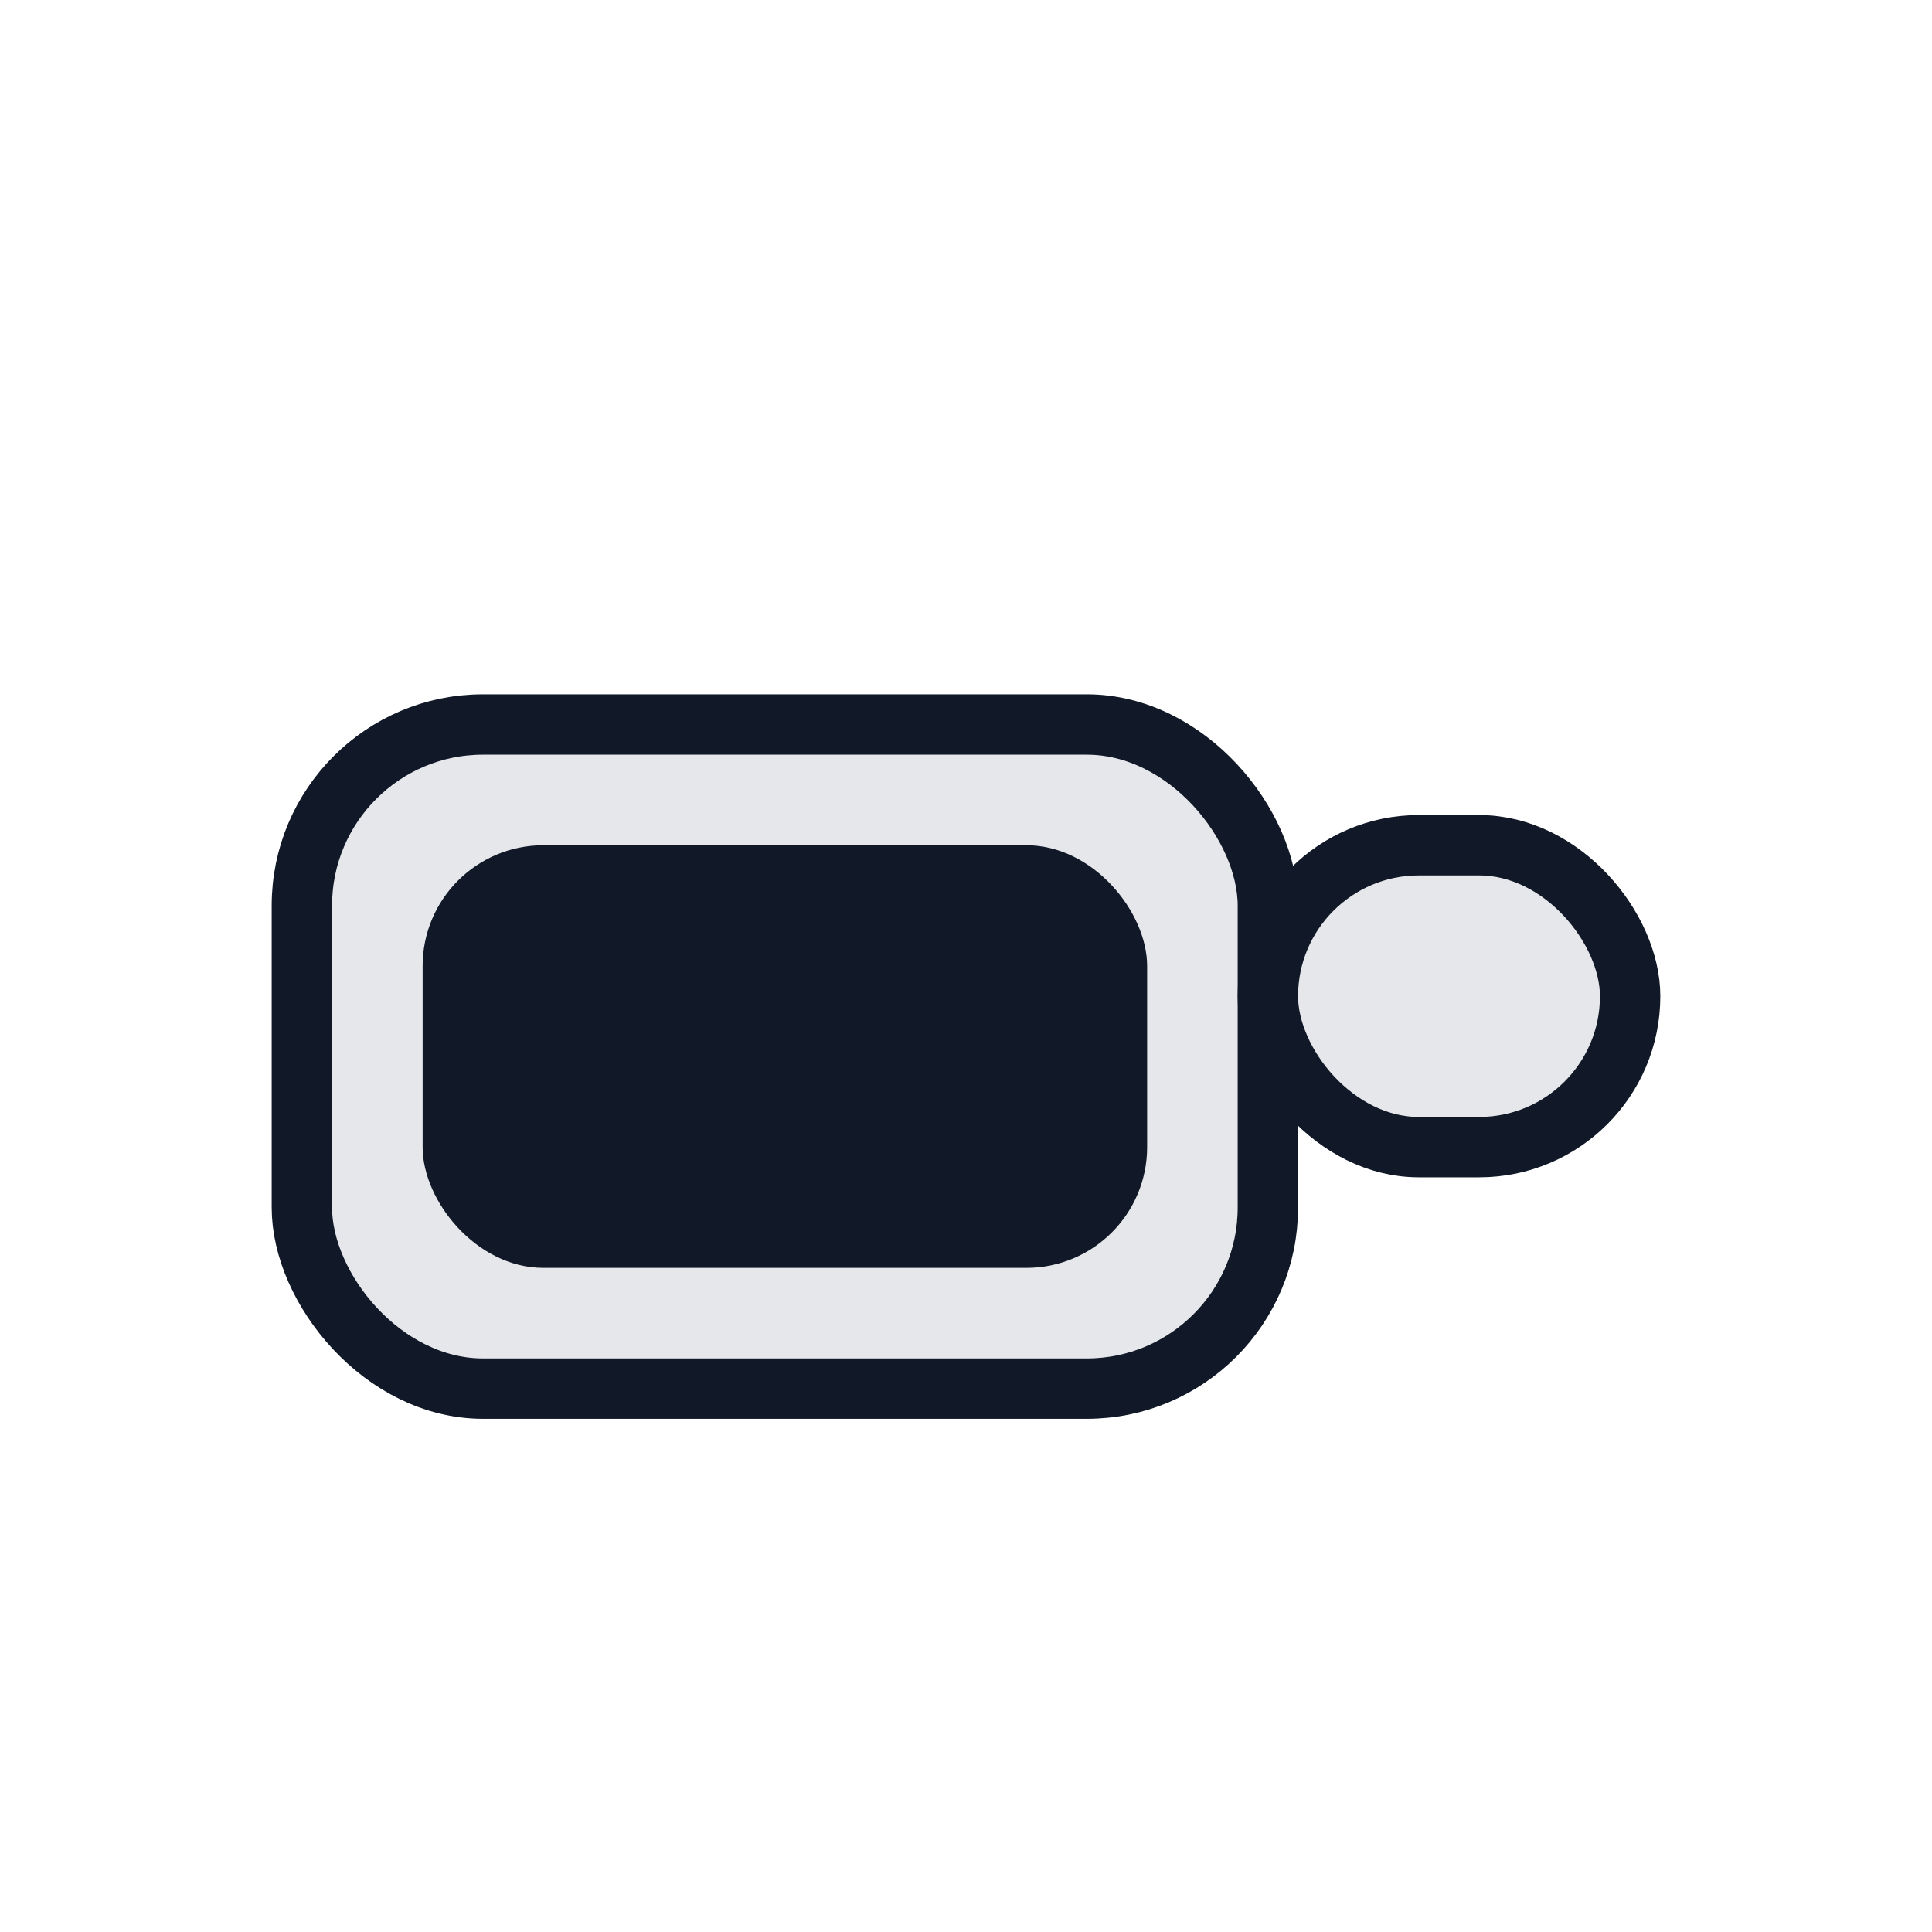
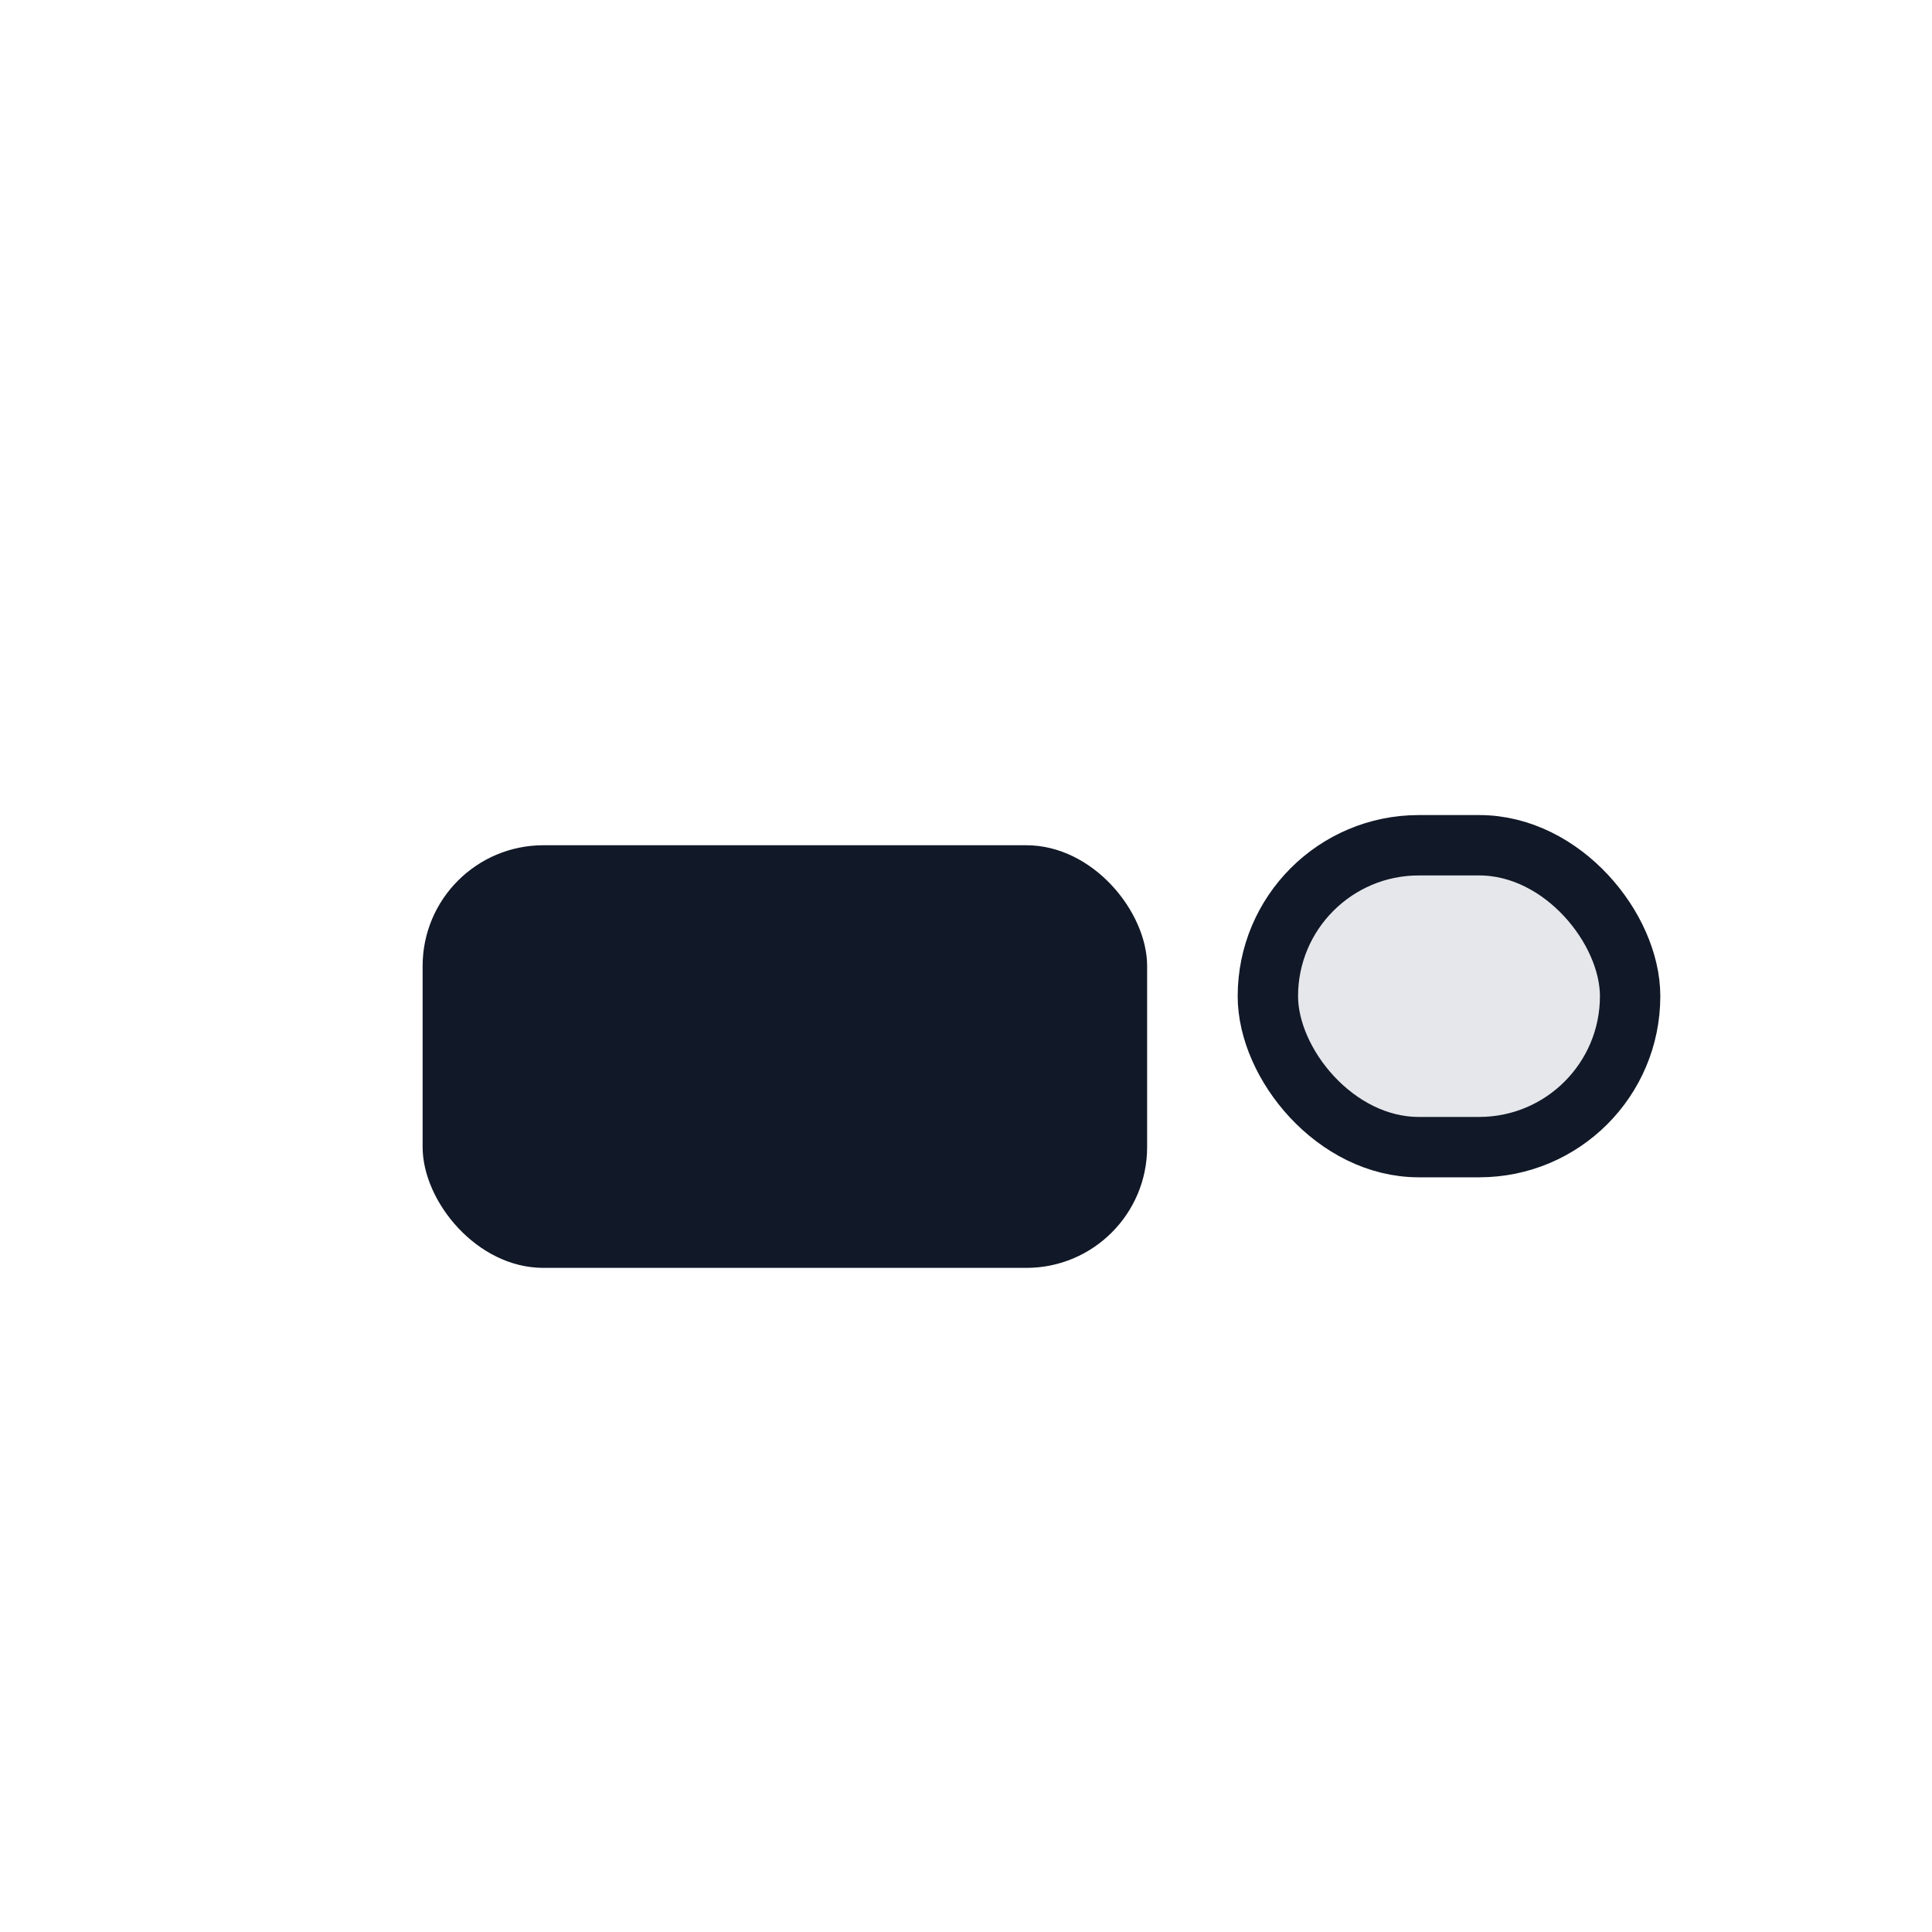
<svg xmlns="http://www.w3.org/2000/svg" viewBox="0 0 64 64" fill="none">
-   <rect x="10" y="24" width="32" height="22" rx="6" fill="#e5e7eb" stroke="#111827" stroke-width="2" />
  <rect x="42" y="28" width="12" height="10" rx="5" fill="#e5e7eb" stroke="#111827" stroke-width="2" />
  <rect x="14" y="28" width="24" height="14" rx="4" fill="#111827" />
</svg>